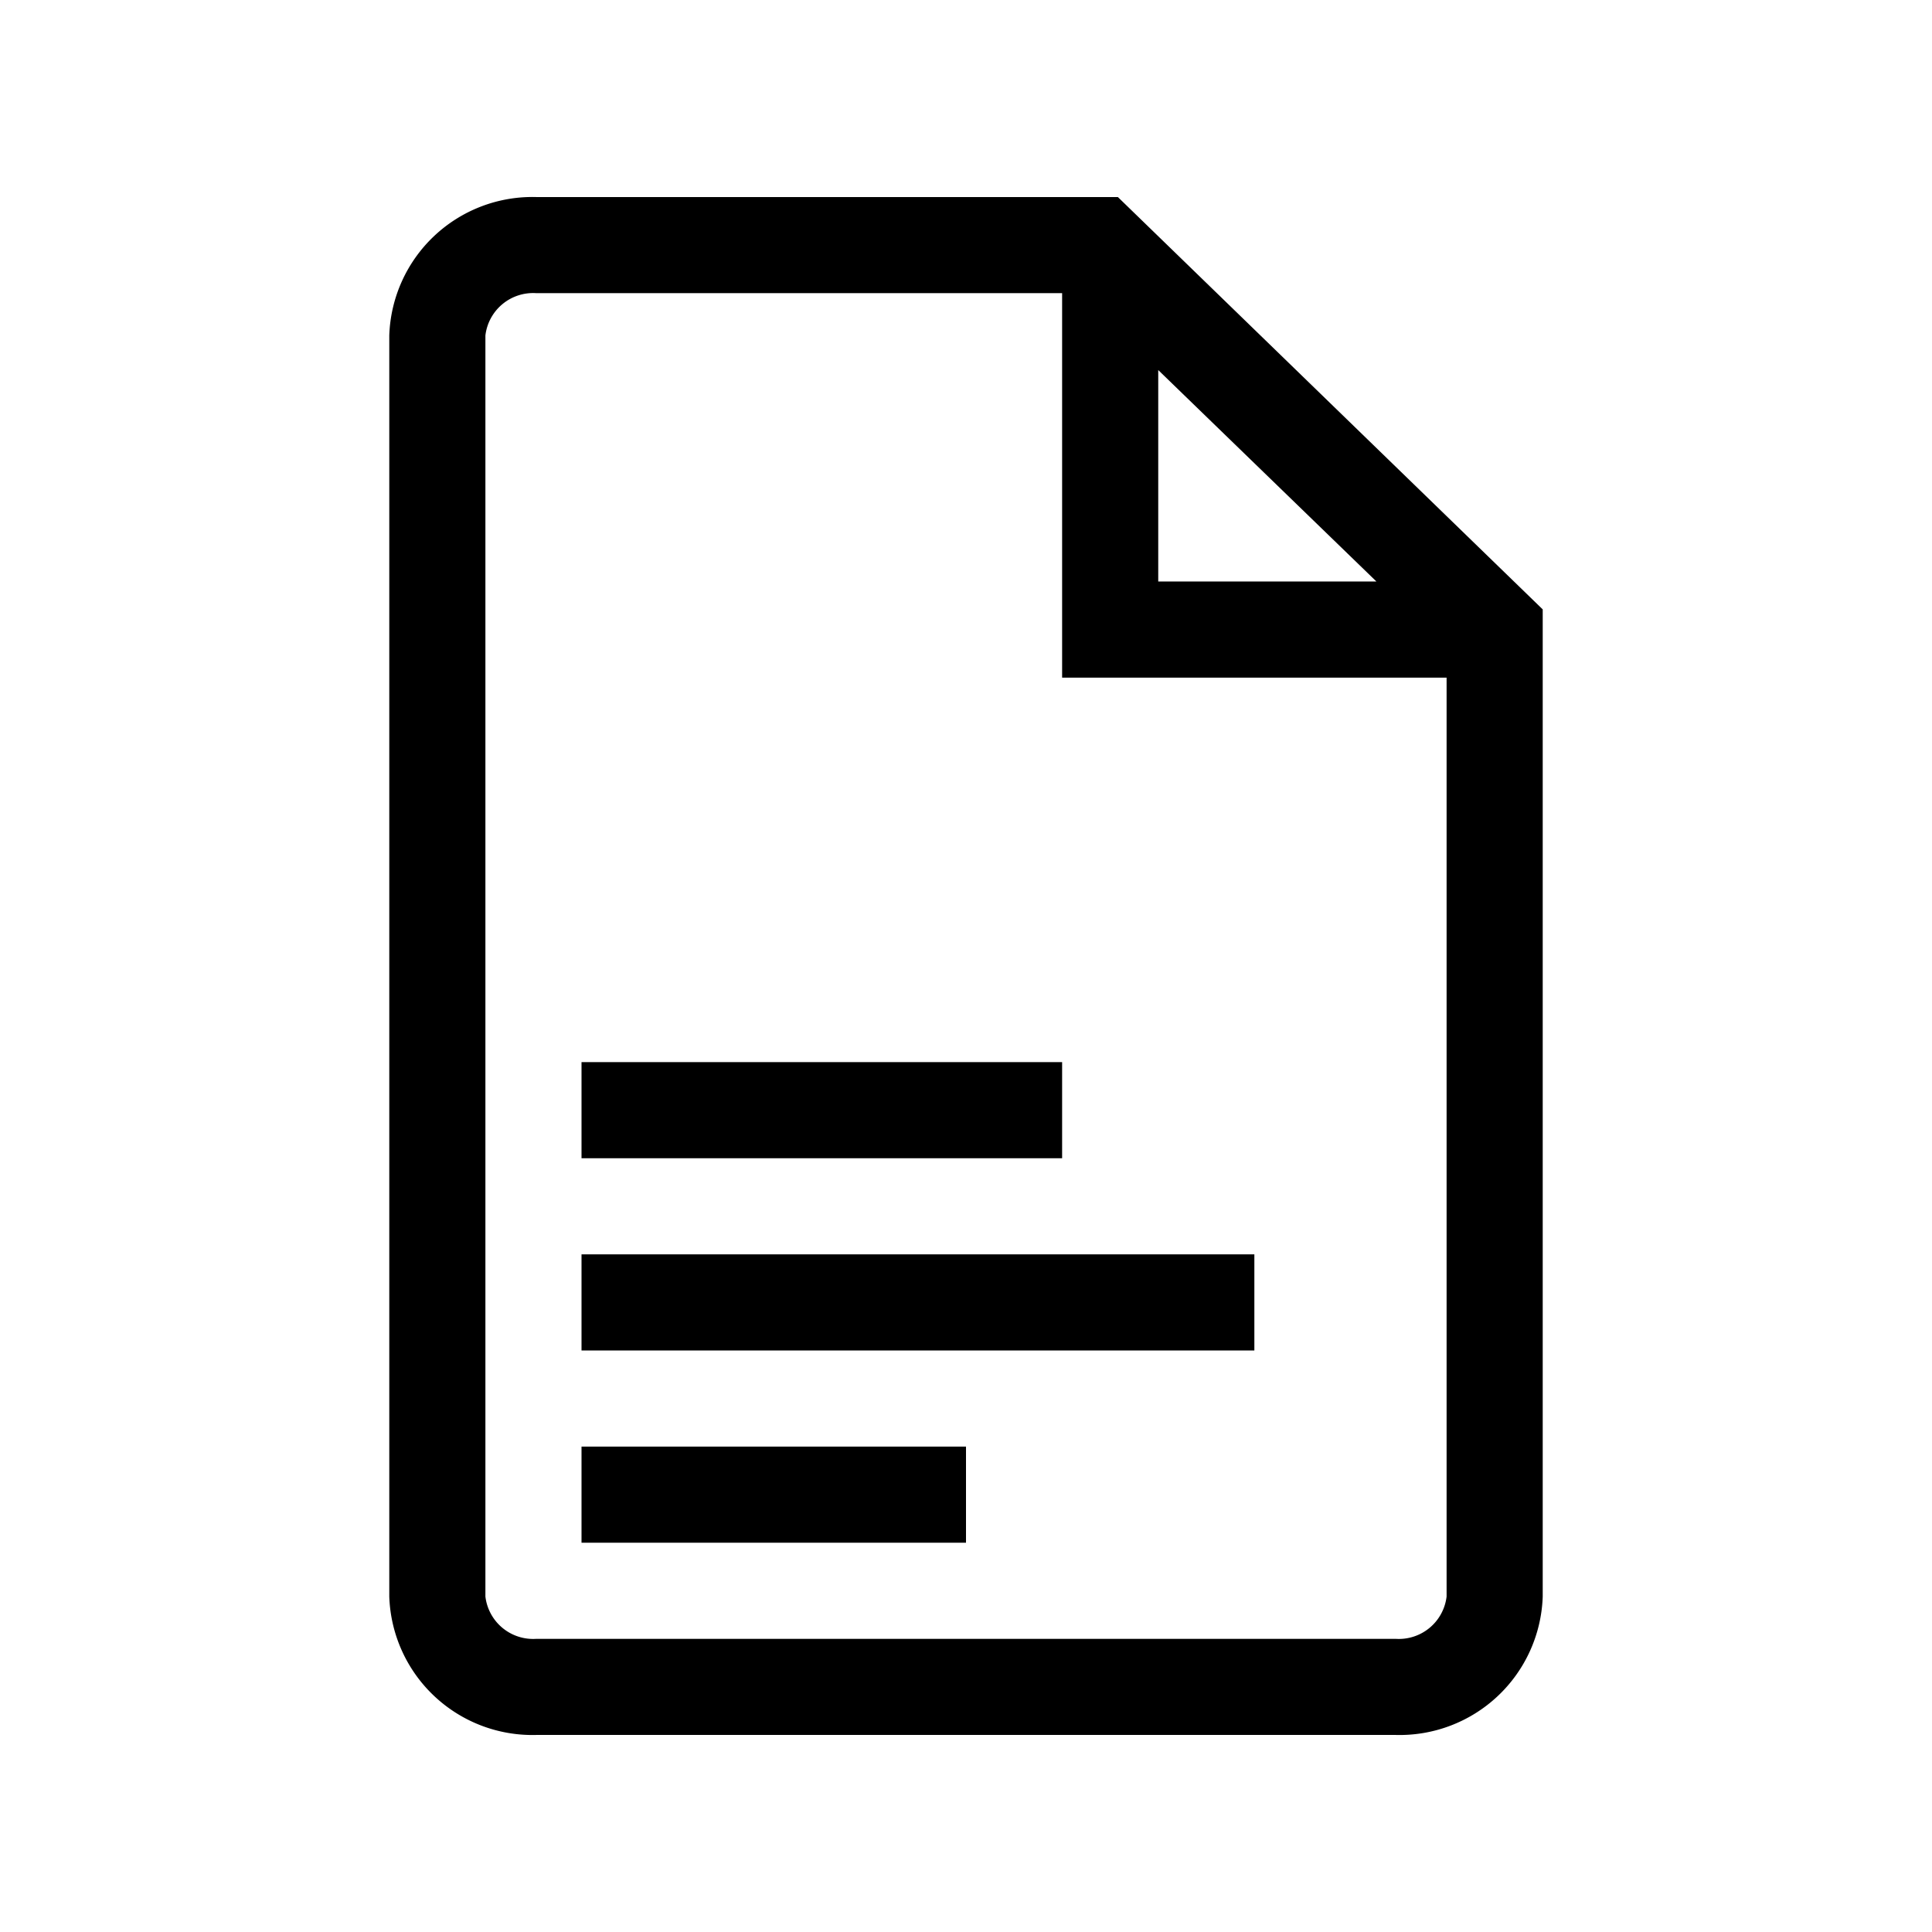
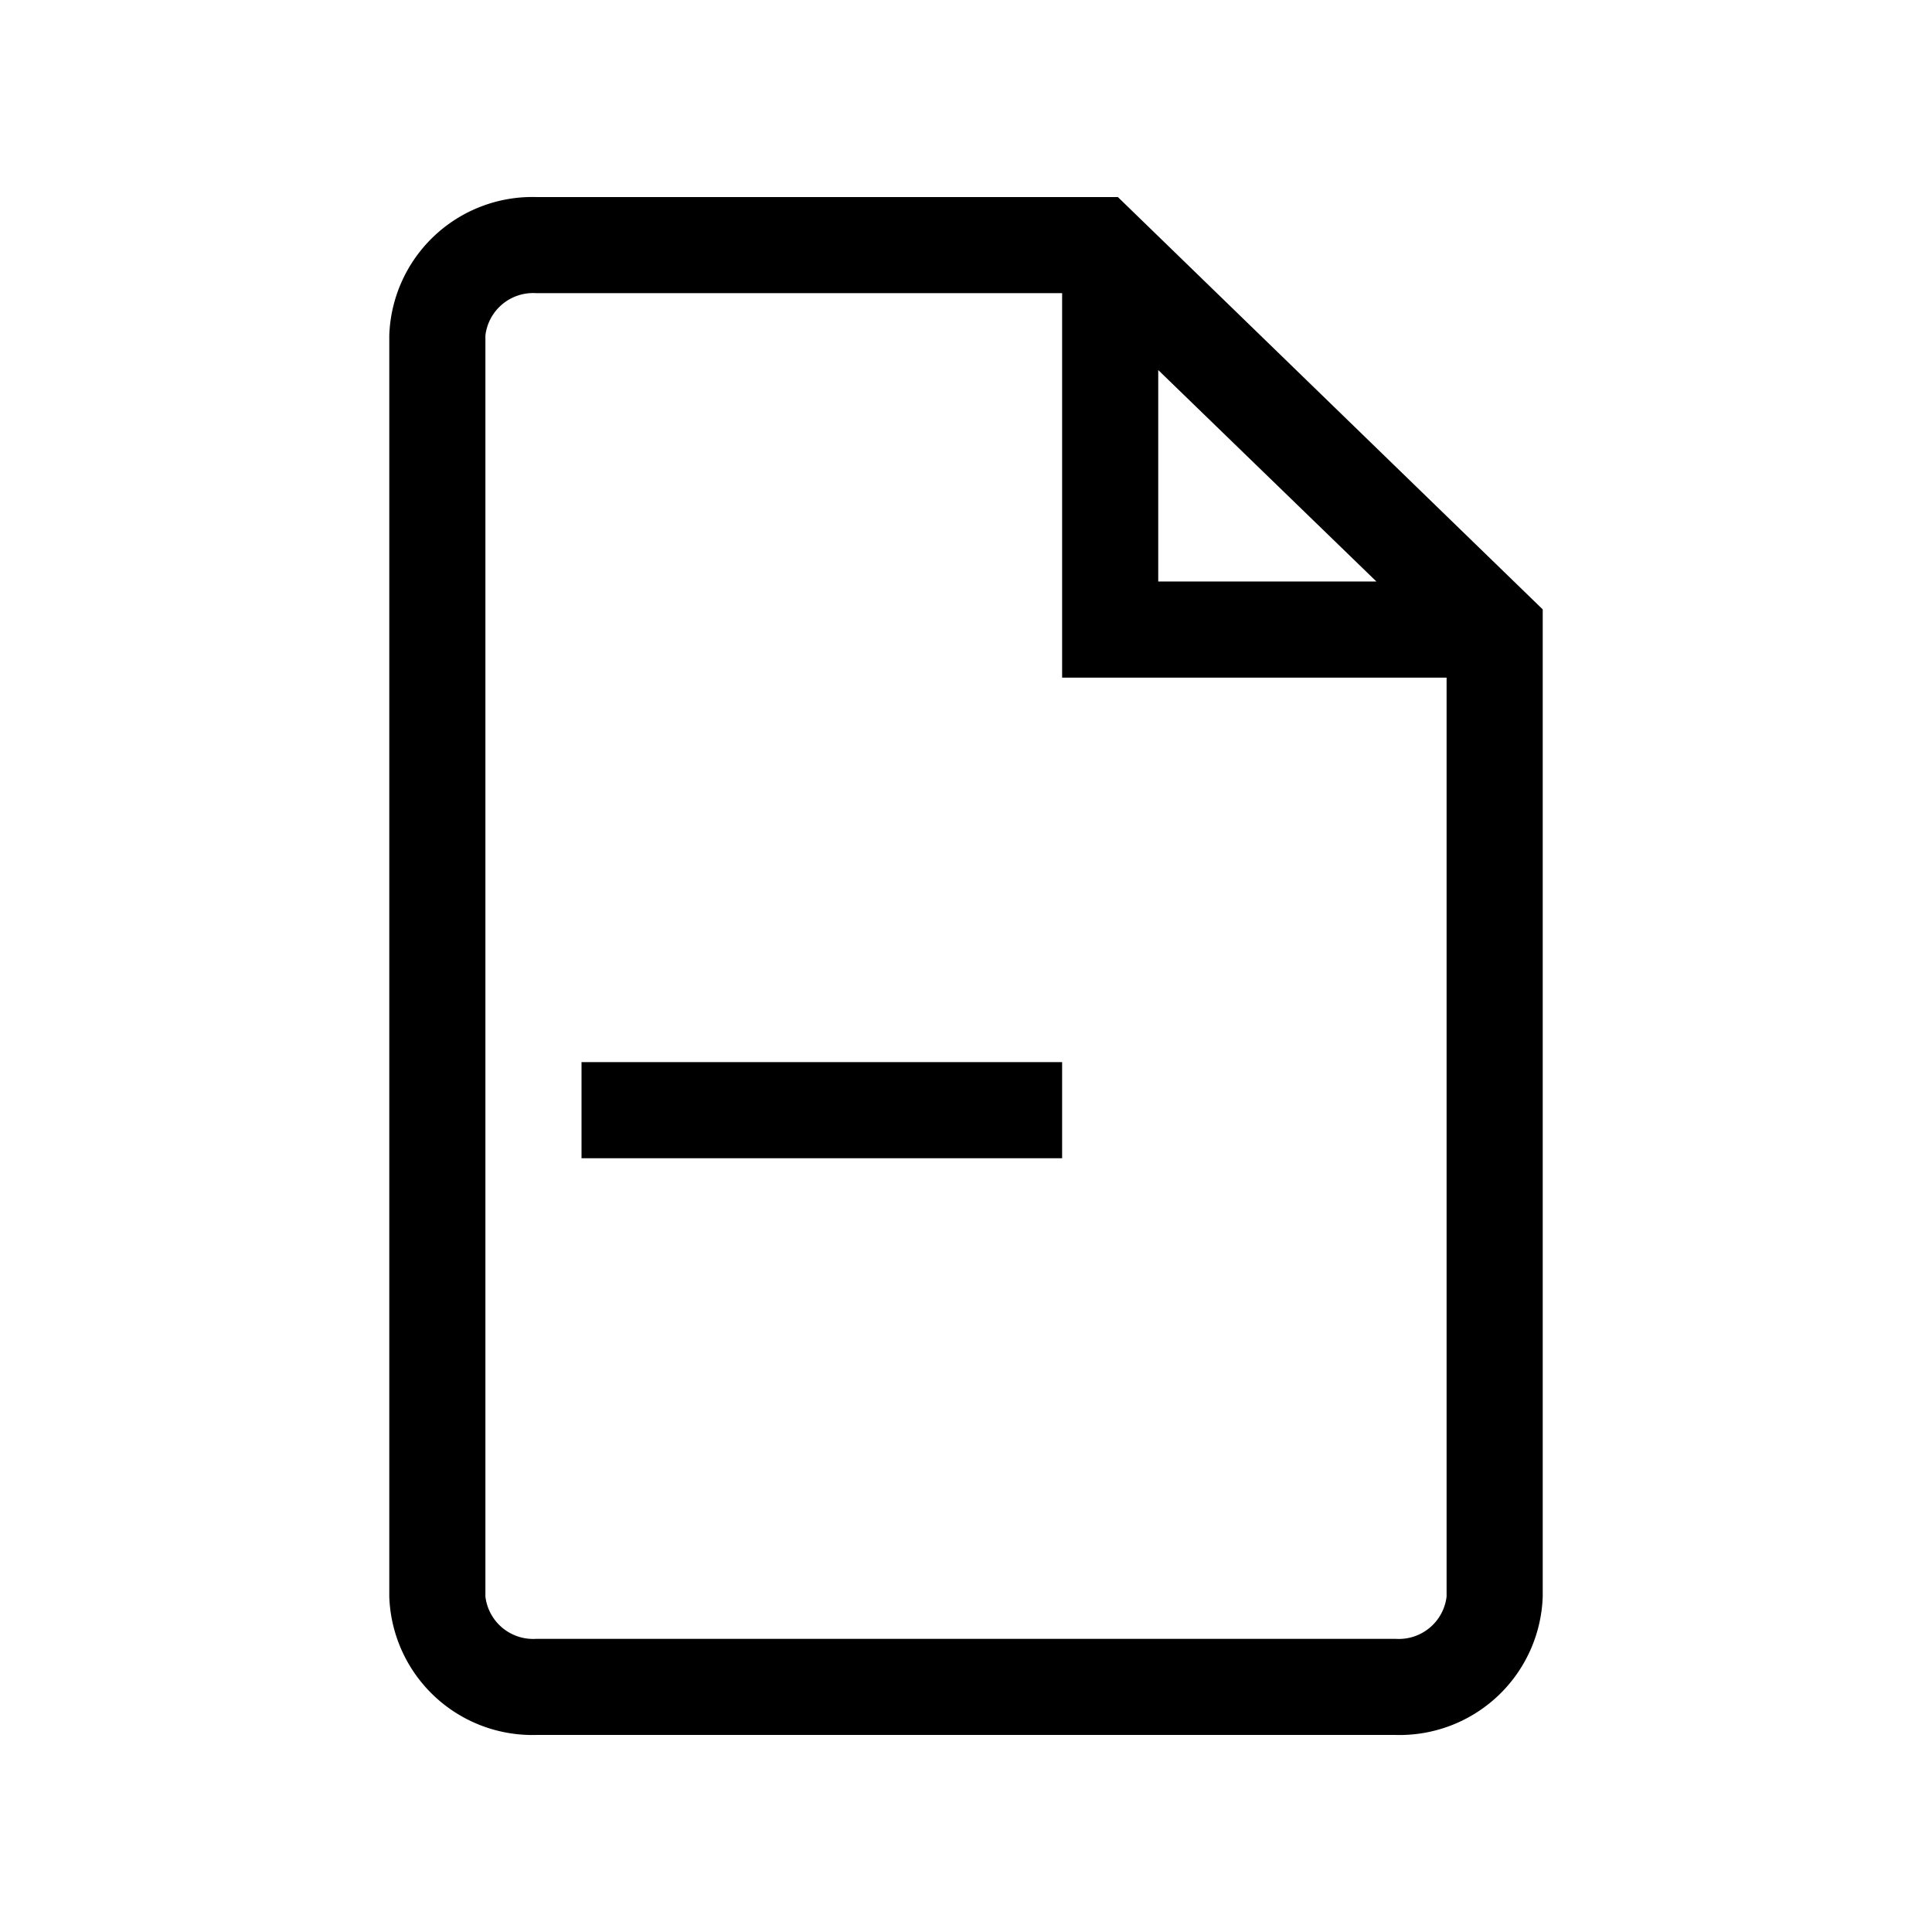
<svg xmlns="http://www.w3.org/2000/svg" id="3450d8dc-2cc3-484b-bf6e-a1bd6d8629a7" data-name="Icons" viewBox="0 0 20.1 20.1">
  <title>absa_icon</title>
  <path d="M11.63,2.05H5.58A1.49,1.49,0,0,0,4.05,3.49V16.61a1.49,1.49,0,0,0,1.53,1.44h8.94a1.49,1.49,0,0,0,1.53-1.44V6.34Zm.42,1.8,2.27,2.2H12.05Zm3,12.76a.5.5,0,0,1-.53.44H5.58a.5.5,0,0,1-.53-.44V3.49a.5.5,0,0,1,.53-.44h5.47v4h4Z" />
-   <rect x="6.05" y="15.05" width="4" height="1" />
-   <rect x="6.05" y="13.05" width="7" height="1" />
  <rect x="6.05" y="11.05" width="5" height="1" />
</svg>